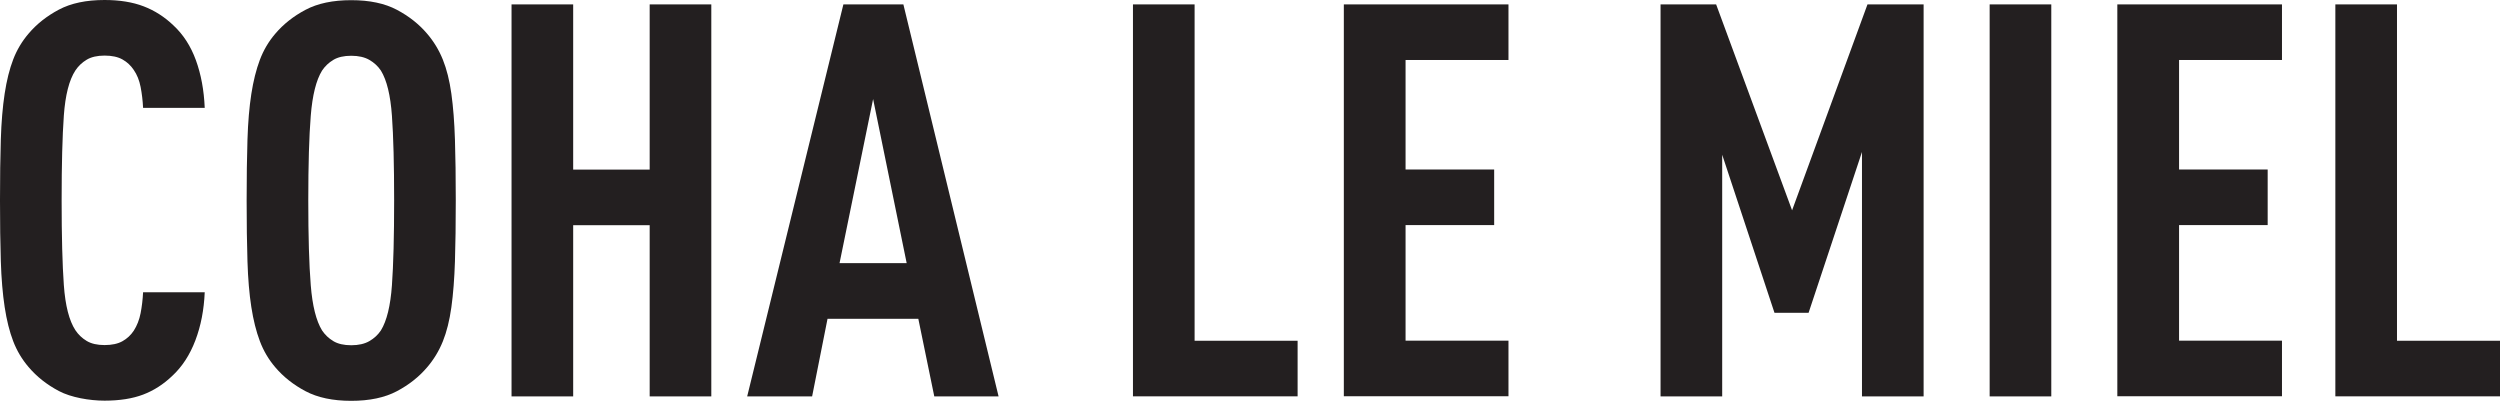
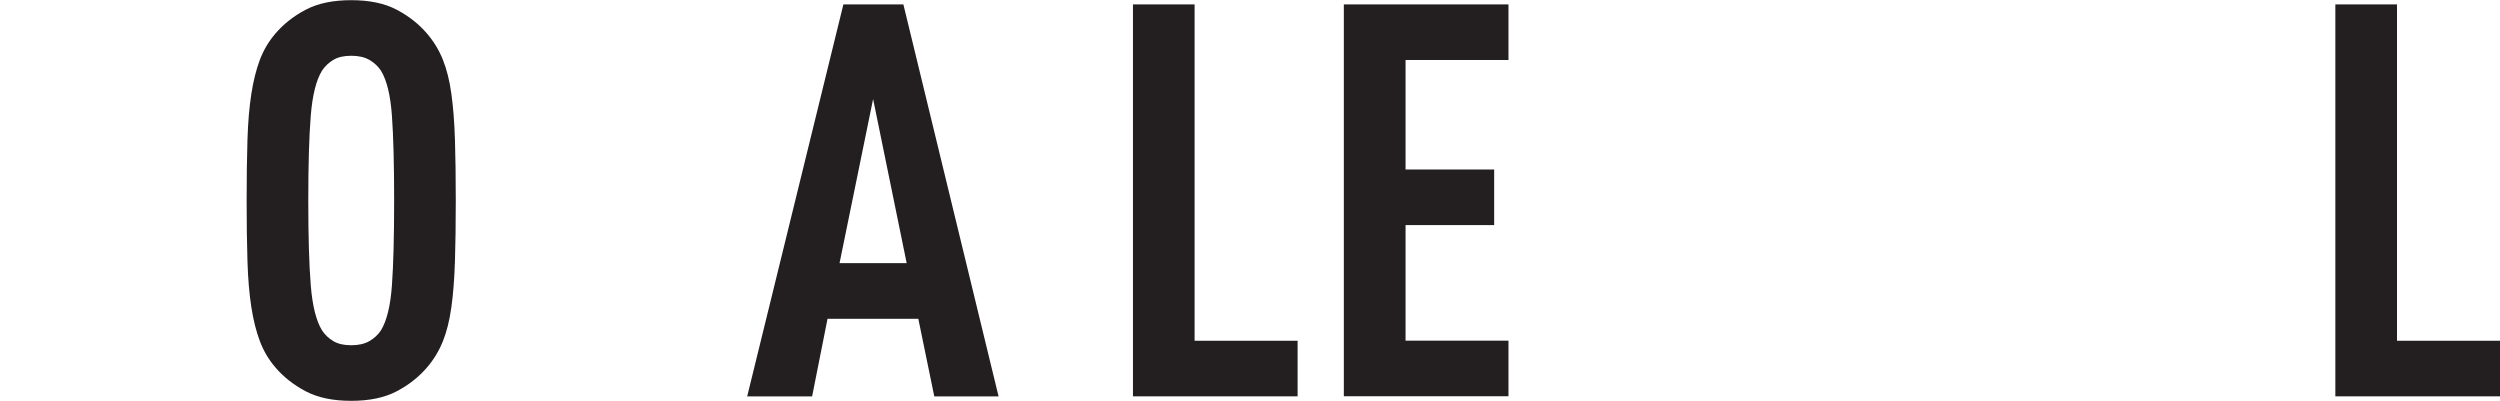
<svg xmlns="http://www.w3.org/2000/svg" viewBox="0 0 2725.6 437" data-sanitized-data-name="Layer 1 copy" data-name="Layer 1 copy" id="Layer_1_copy">
  <defs>
    <style>
      .cls-1 {
        fill: #231f20;
      }
    </style>
  </defs>
-   <path d="M114,0c16.4,0,30.6,2.3,42.6,6.9,12,4.6,22.8,11.5,32.4,20.7,10.8,10,19,22.7,24.6,38.1,5.6,15.4,8.8,32.7,9.6,51.9h-67.2c-.4-8-1.3-15.6-2.7-22.8-1.4-7.2-3.9-13.4-7.5-18.6-3.2-4.8-7.3-8.6-12.3-11.4-5-2.8-11.5-4.2-19.5-4.2s-14.5,1.5-19.5,4.5c-5,3-9.1,6.9-12.3,11.7-6.8,10.4-11,26.8-12.6,49.2-1.6,22.4-2.4,53.2-2.4,92.4s.8,70,2.4,92.4c1.6,22.4,5.8,38.8,12.6,49.2,3.2,4.8,7.3,8.7,12.3,11.7,5,3,11.5,4.5,19.5,4.5s14.5-1.4,19.5-4.2c5-2.8,9.1-6.6,12.3-11.4,3.6-5.6,6.1-12,7.5-19.2,1.4-7.2,2.3-14.8,2.7-22.8h67.2c-.8,19.2-4.2,36.7-10.2,52.5-6,15.8-14.4,28.7-25.2,38.7-9.6,9.2-20.2,16-31.8,20.4-11.6,4.4-25.6,6.6-42,6.6s-36.6-3.5-49.8-10.5c-13.2-7-24.2-15.7-33-26.1-7.2-8.4-12.8-17.8-16.8-28.2-4-10.4-7.1-22.8-9.3-37.2-2.2-14.4-3.6-31.1-4.2-50.1-.6-19-.9-41.1-.9-66.3s.3-47.3.9-66.3c.6-19,2-35.7,4.2-50.1,2.2-14.4,5.3-26.8,9.3-37.2,4-10.4,9.6-19.8,16.8-28.2,8.8-10.4,19.8-19.1,33-26.1C77.4,3.5,94,0,114,0Z" class="cls-1" />
  <path d="M382.9,437c-20,0-36.6-3.5-49.8-10.5-13.2-7-24.2-15.7-33-26.1-7.2-8.4-12.8-17.9-16.8-28.5-4-10.6-7.1-23-9.3-37.2-2.2-14.2-3.6-30.8-4.2-49.8-.6-19-.9-41.1-.9-66.3s.3-47.3.9-66.3c.6-19,2-35.6,4.2-49.8,2.2-14.2,5.3-26.6,9.3-37.2,4-10.6,9.6-20.1,16.8-28.5,8.8-10.4,19.8-19.1,33-26.1,13.2-7,29.8-10.5,49.8-10.5s36.6,3.5,49.8,10.5c13.2,7,24.2,15.7,33,26.1,7.2,8.4,12.9,17.8,17.1,28.2,4.2,10.4,7.3,22.8,9.3,37.2,2,14.4,3.3,31.1,3.9,50.1.6,19,.9,41.1.9,66.3s-.3,47.3-.9,66.3c-.6,19-1.9,35.7-3.9,50.1-2,14.4-5.1,26.8-9.3,37.2-4.2,10.4-9.9,19.8-17.1,28.2-8.8,10.4-19.8,19.1-33,26.1-13.2,7-29.8,10.5-49.8,10.5ZM382.9,376.4c8,0,14.6-1.5,19.8-4.5,5.2-3,9.4-6.9,12.6-11.7,6.4-10.4,10.4-26.8,12-49.2,1.6-22.4,2.4-53.2,2.4-92.4s-.8-70-2.4-92.4c-1.6-22.4-5.6-38.8-12-49.2-3.2-4.8-7.4-8.7-12.6-11.7-5.2-3-11.8-4.5-19.8-4.5s-14.5,1.5-19.5,4.5c-5,3-9.1,6.9-12.3,11.7-6.4,10.4-10.5,26.8-12.3,49.2-1.8,22.4-2.7,53.2-2.7,92.4s.9,70,2.7,92.4c1.8,22.4,5.9,38.8,12.3,49.2,3.2,4.8,7.3,8.7,12.3,11.7,5,3,11.5,4.5,19.5,4.5Z" class="cls-1" />
-   <path d="M775.5,432.2h-67.2v-186.7h-83.4v186.7h-67.2V4.8h67.2v180.1h83.4V4.8h67.2v427.4Z" class="cls-1" />
  <path d="M1088.8,432.2h-70.2l-17.4-84.6h-99l-16.8,84.6h-70.8L919.5,4.8h65.4l103.8,427.4ZM915.3,286.9h73.2l-36.6-178.9-36.6,178.9Z" class="cls-1" />
  <path d="M1302.5,371.5h112.2v60.6h-179.5V4.8h67.2v366.7Z" class="cls-1" />
  <path d="M1644.6,65.4h-112.2v119.4h96.6v60.6h-96.6v126h112.2v60.6h-179.5V4.8h179.5v60.6Z" class="cls-1" />
-   <path d="M2097.2,432.2h-67.2V165.7l-58.2,175.3h-37.2l-57-172.3v263.5h-67.2V4.8h60.6l82.8,224.5L2036,4.8h61.2v427.4Z" class="cls-1" />
-   <path d="M2236.4,432.2h-67.2V4.8h67.2v427.4Z" class="cls-1" />
-   <path d="M2487.9,65.4h-112.2v119.4h96.6v60.6h-96.6v126h112.2v60.6h-179.5V4.8h179.5v60.6Z" class="cls-1" />
  <path d="M2613.4,371.5h112.2v60.6h-179.5V4.8h67.2v366.7Z" class="cls-1" />
</svg>